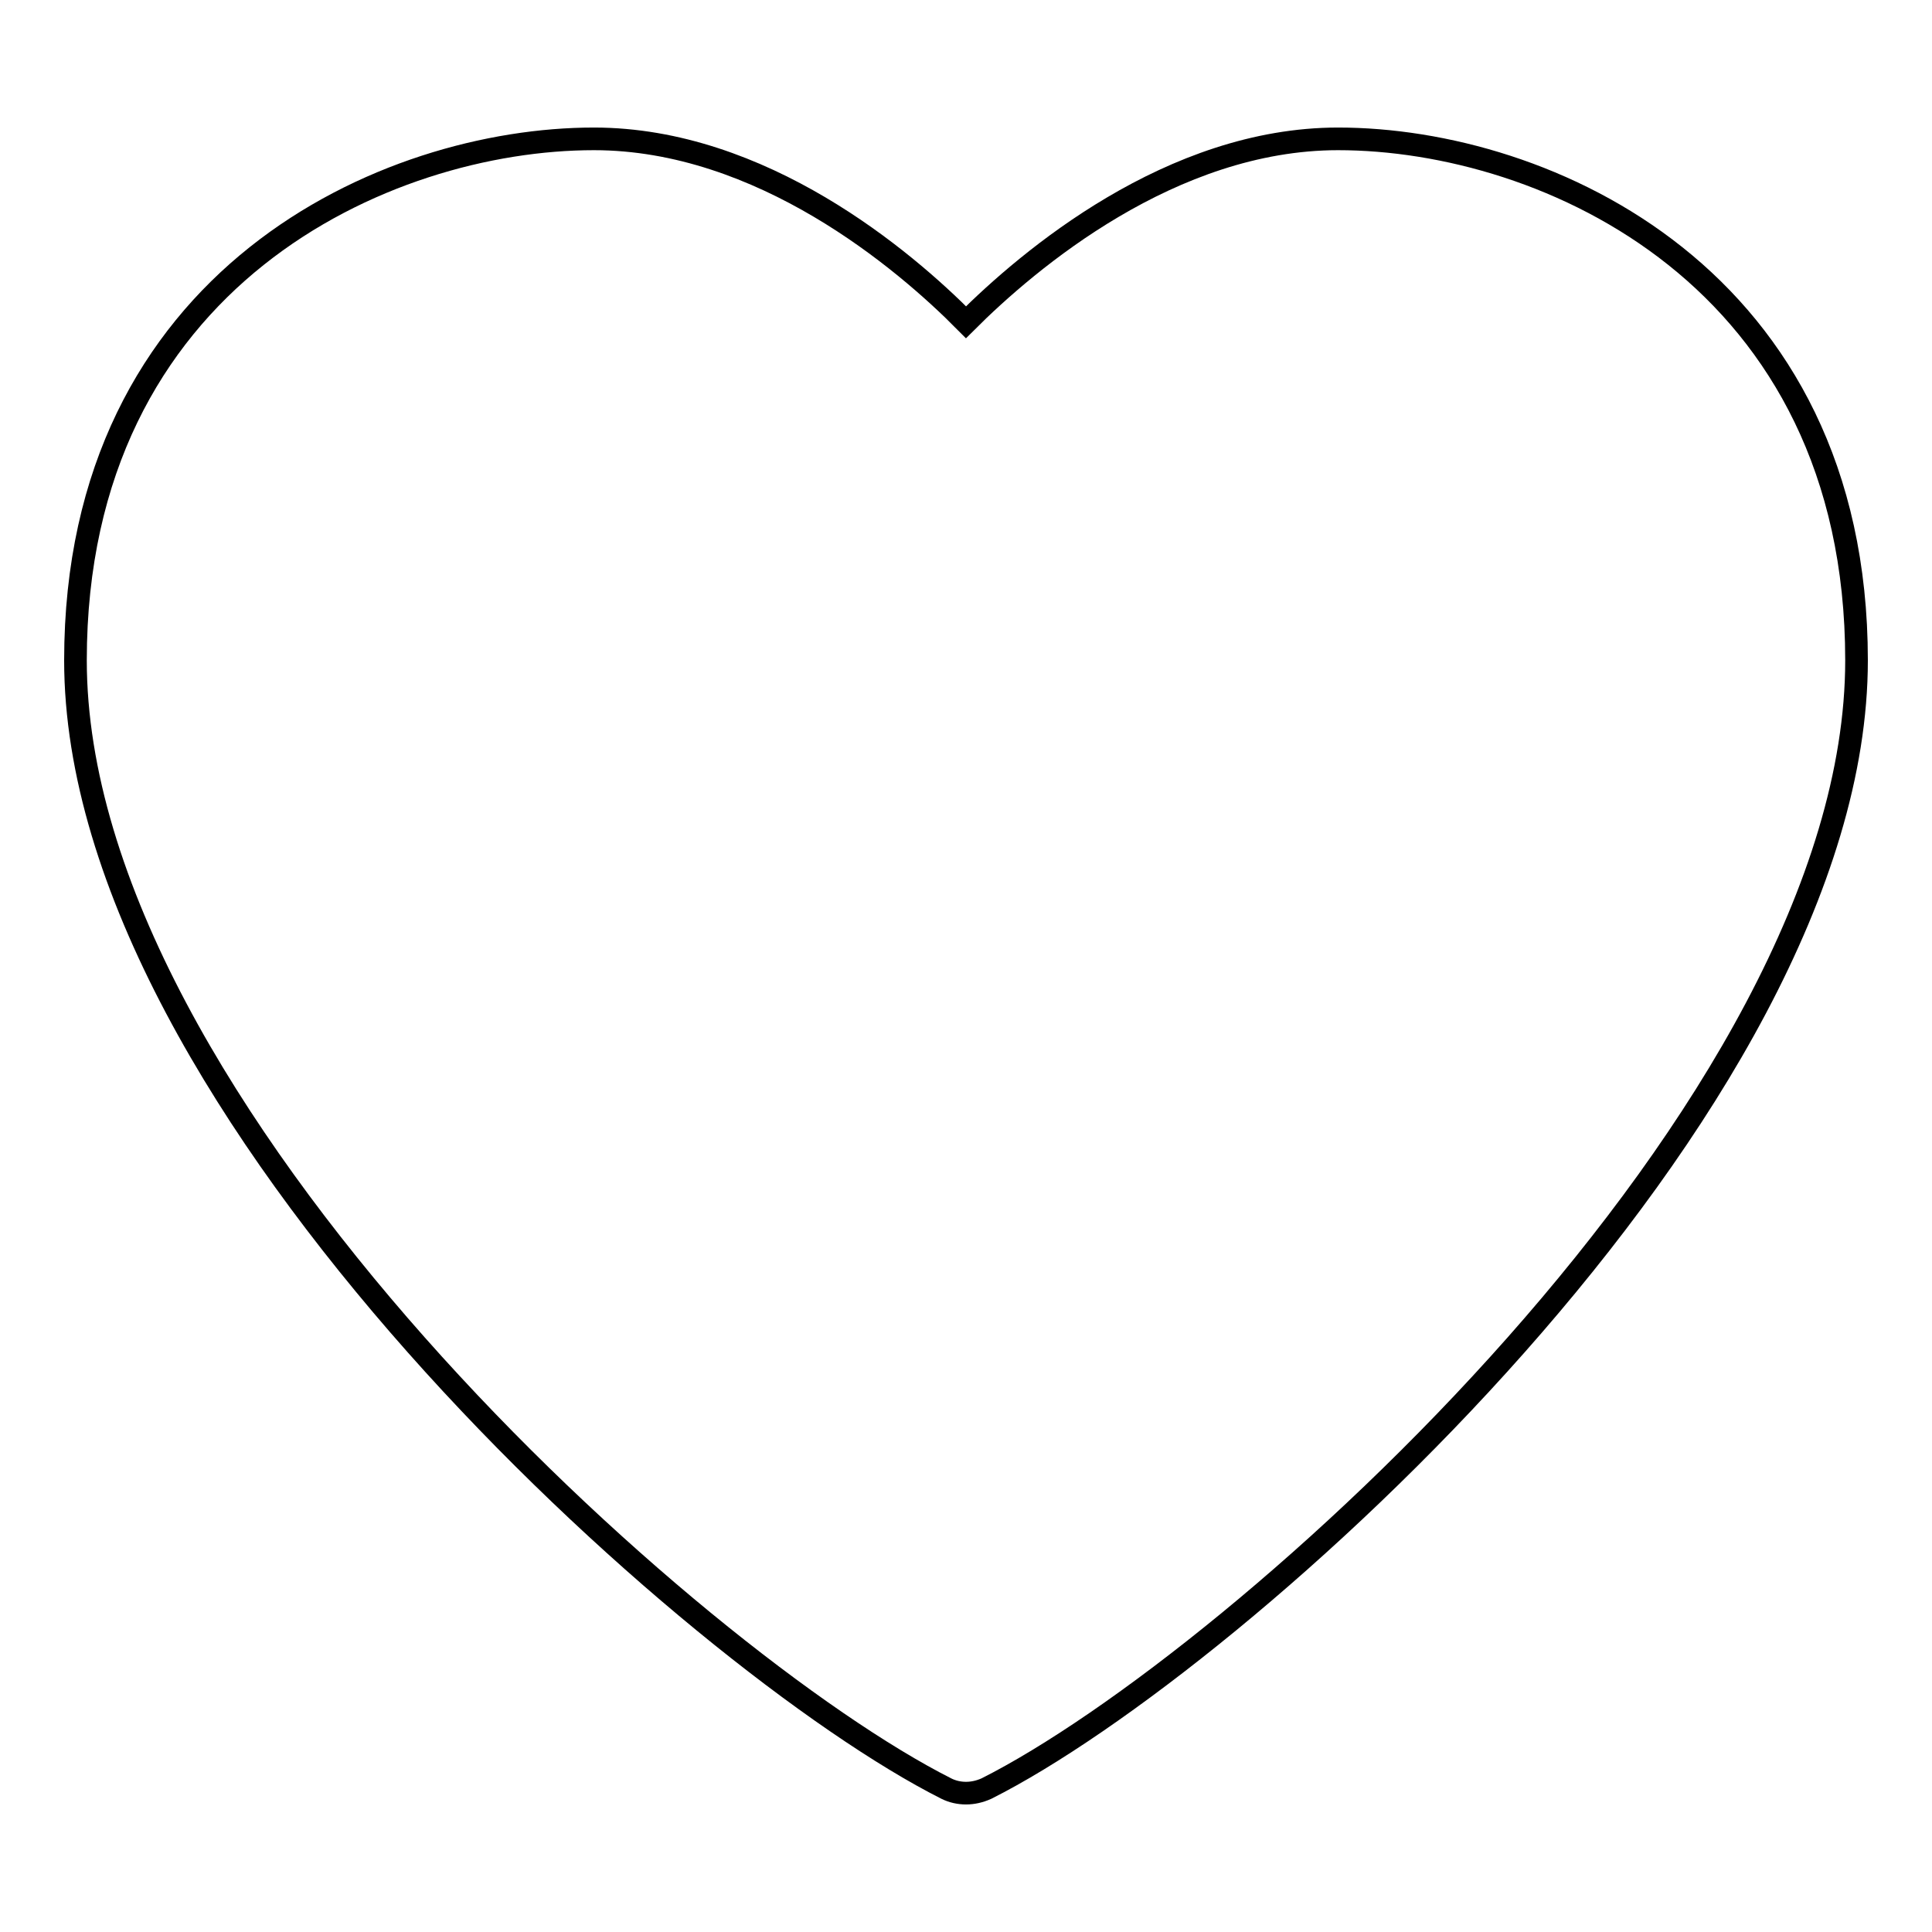
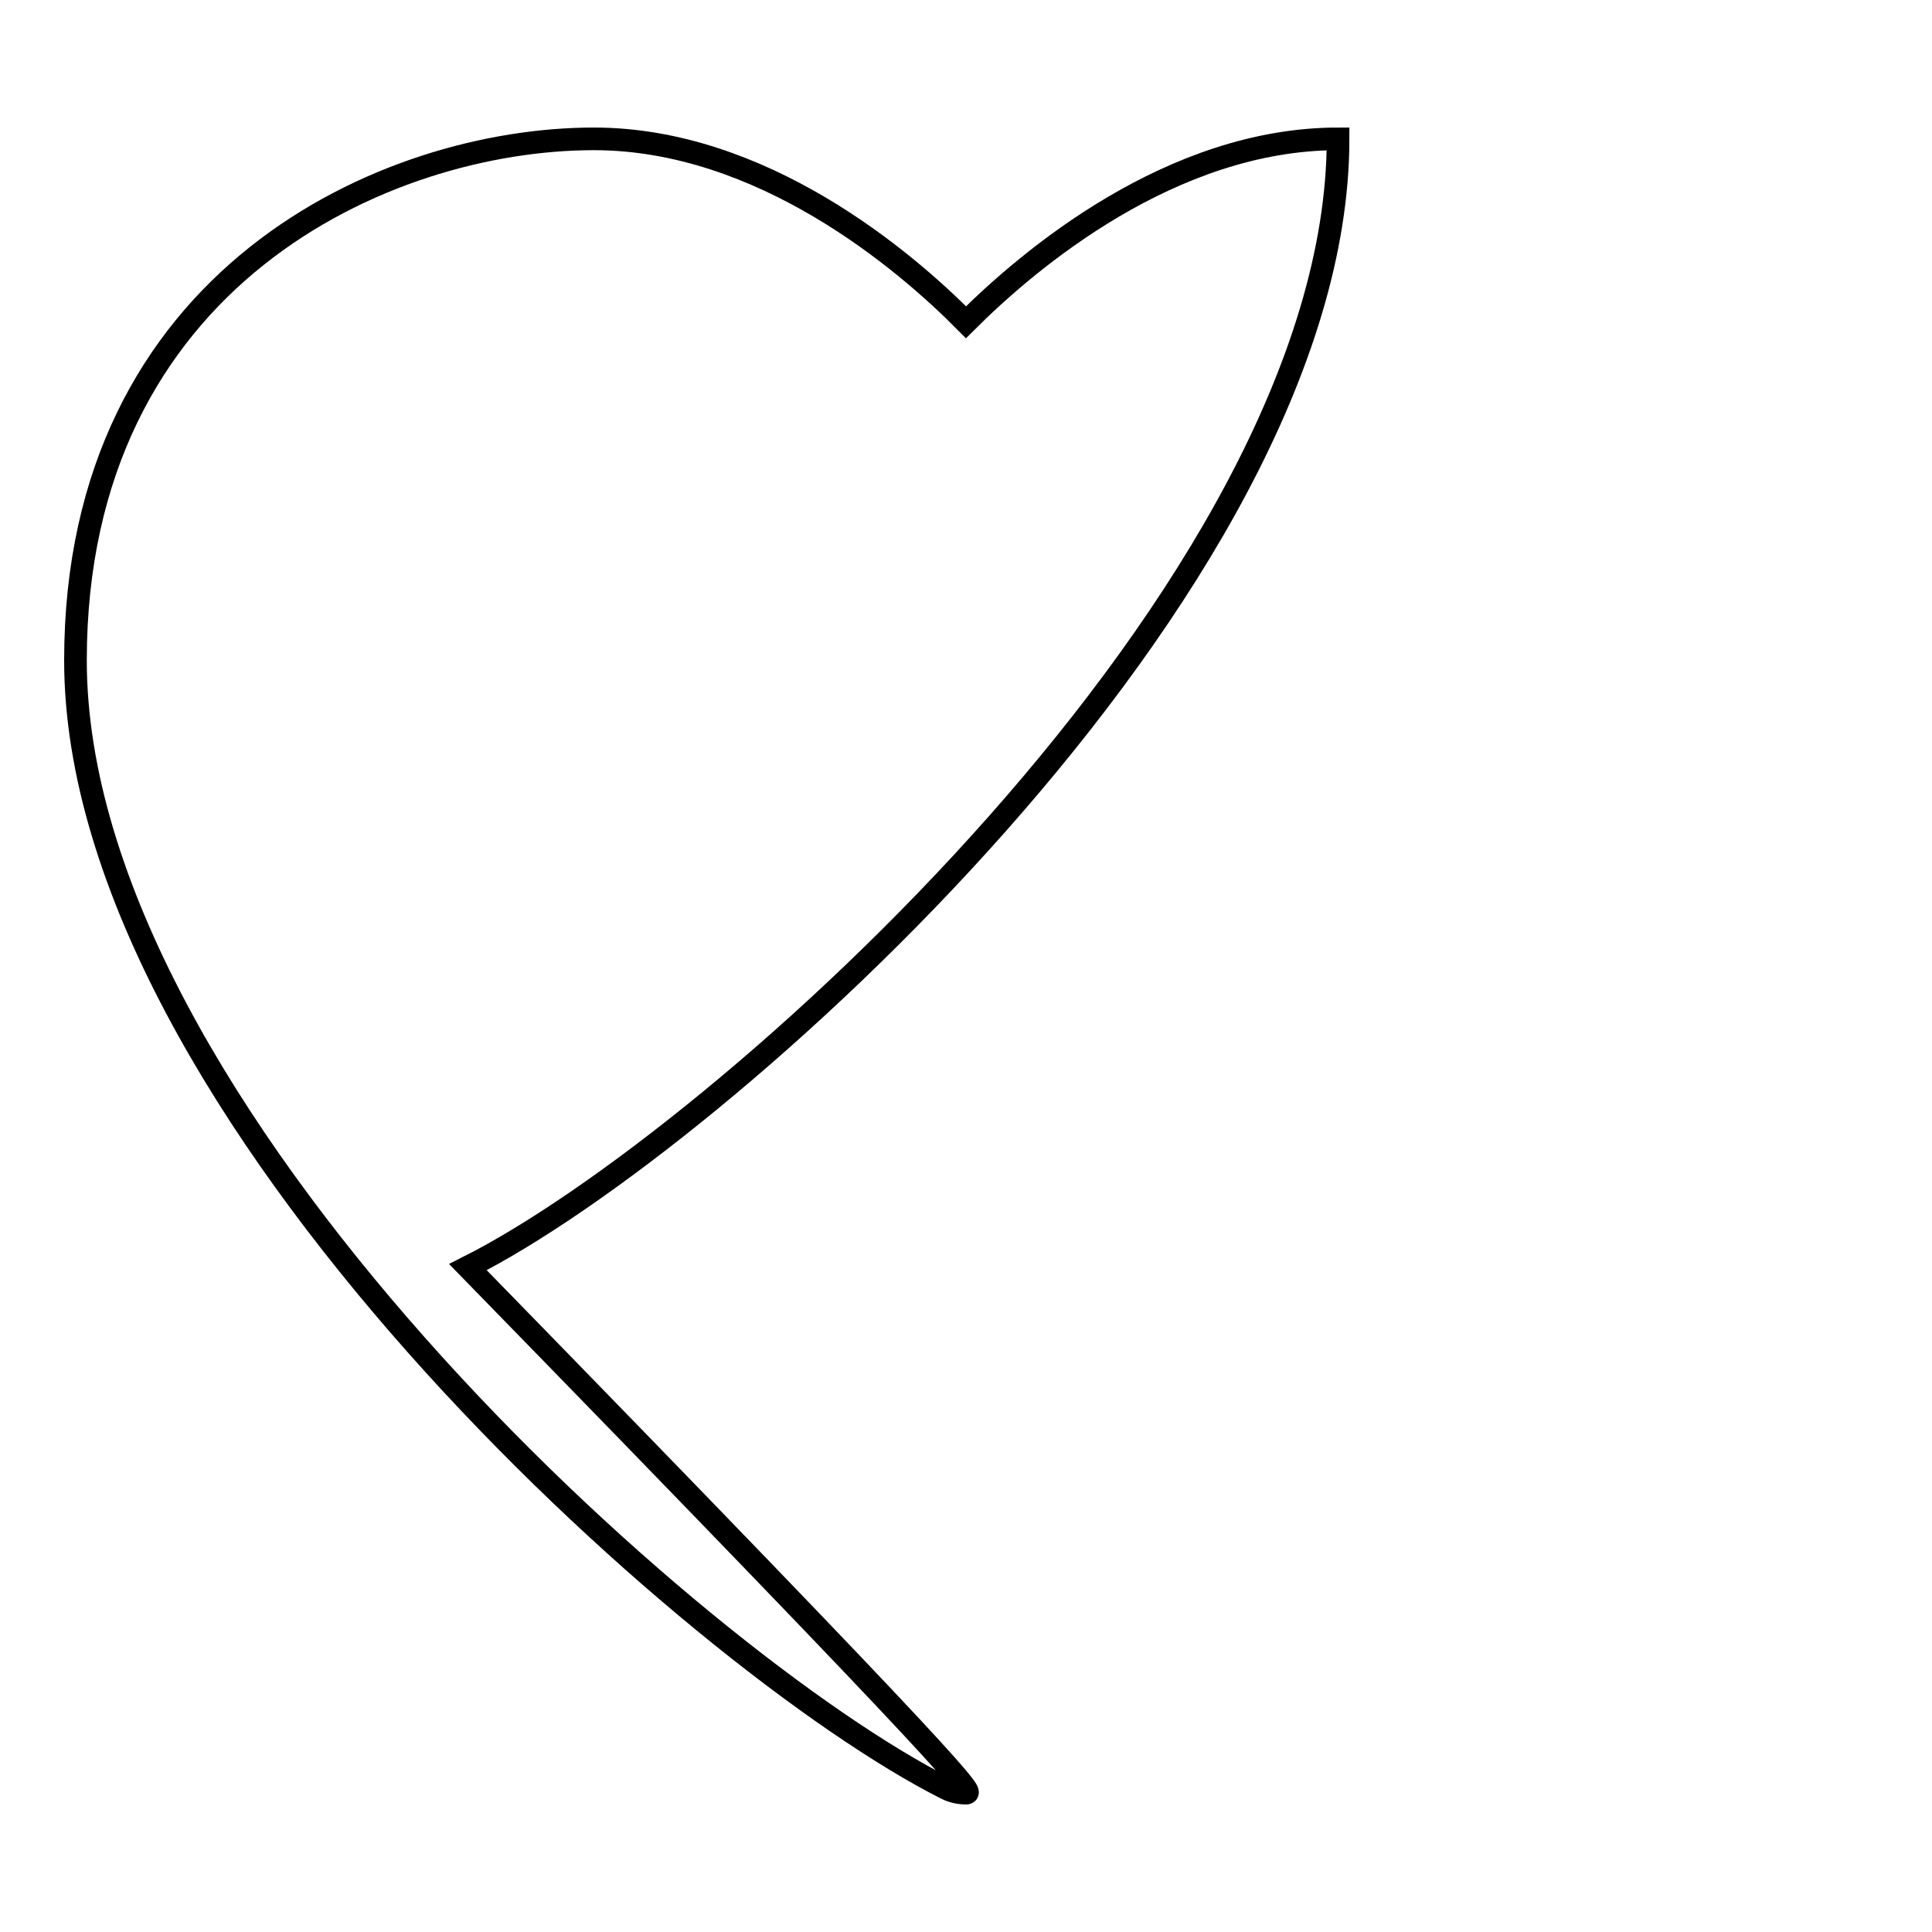
<svg xmlns="http://www.w3.org/2000/svg" version="1.1" x="0px" y="0px" viewBox="0 0 256 256" enable-background="new 0 0 256 256" xml:space="preserve">
  <g>
    <g>
-       <path stroke-width="3" fill-opacity="0" stroke="#000000" d="M128,237.6c-0.9,0-1.8-0.2-2.6-0.6C91.9,220.1,10,146.9,10,87.5c0-50.7,41.1-69.1,68.7-69.1c22.2,0,41.1,16,49.3,24.3c8.3-8.3,27.2-24.3,49.3-24.3c27.6,0,68.7,18.4,68.7,69.1c0,59.4-81.9,132.7-115.3,149.5C129.8,237.4,128.9,237.6,128,237.6z" />
+       <path stroke-width="3" fill-opacity="0" stroke="#000000" d="M128,237.6c-0.9,0-1.8-0.2-2.6-0.6C91.9,220.1,10,146.9,10,87.5c0-50.7,41.1-69.1,68.7-69.1c22.2,0,41.1,16,49.3,24.3c8.3-8.3,27.2-24.3,49.3-24.3c0,59.4-81.9,132.7-115.3,149.5C129.8,237.4,128.9,237.6,128,237.6z" />
    </g>
  </g>
</svg>